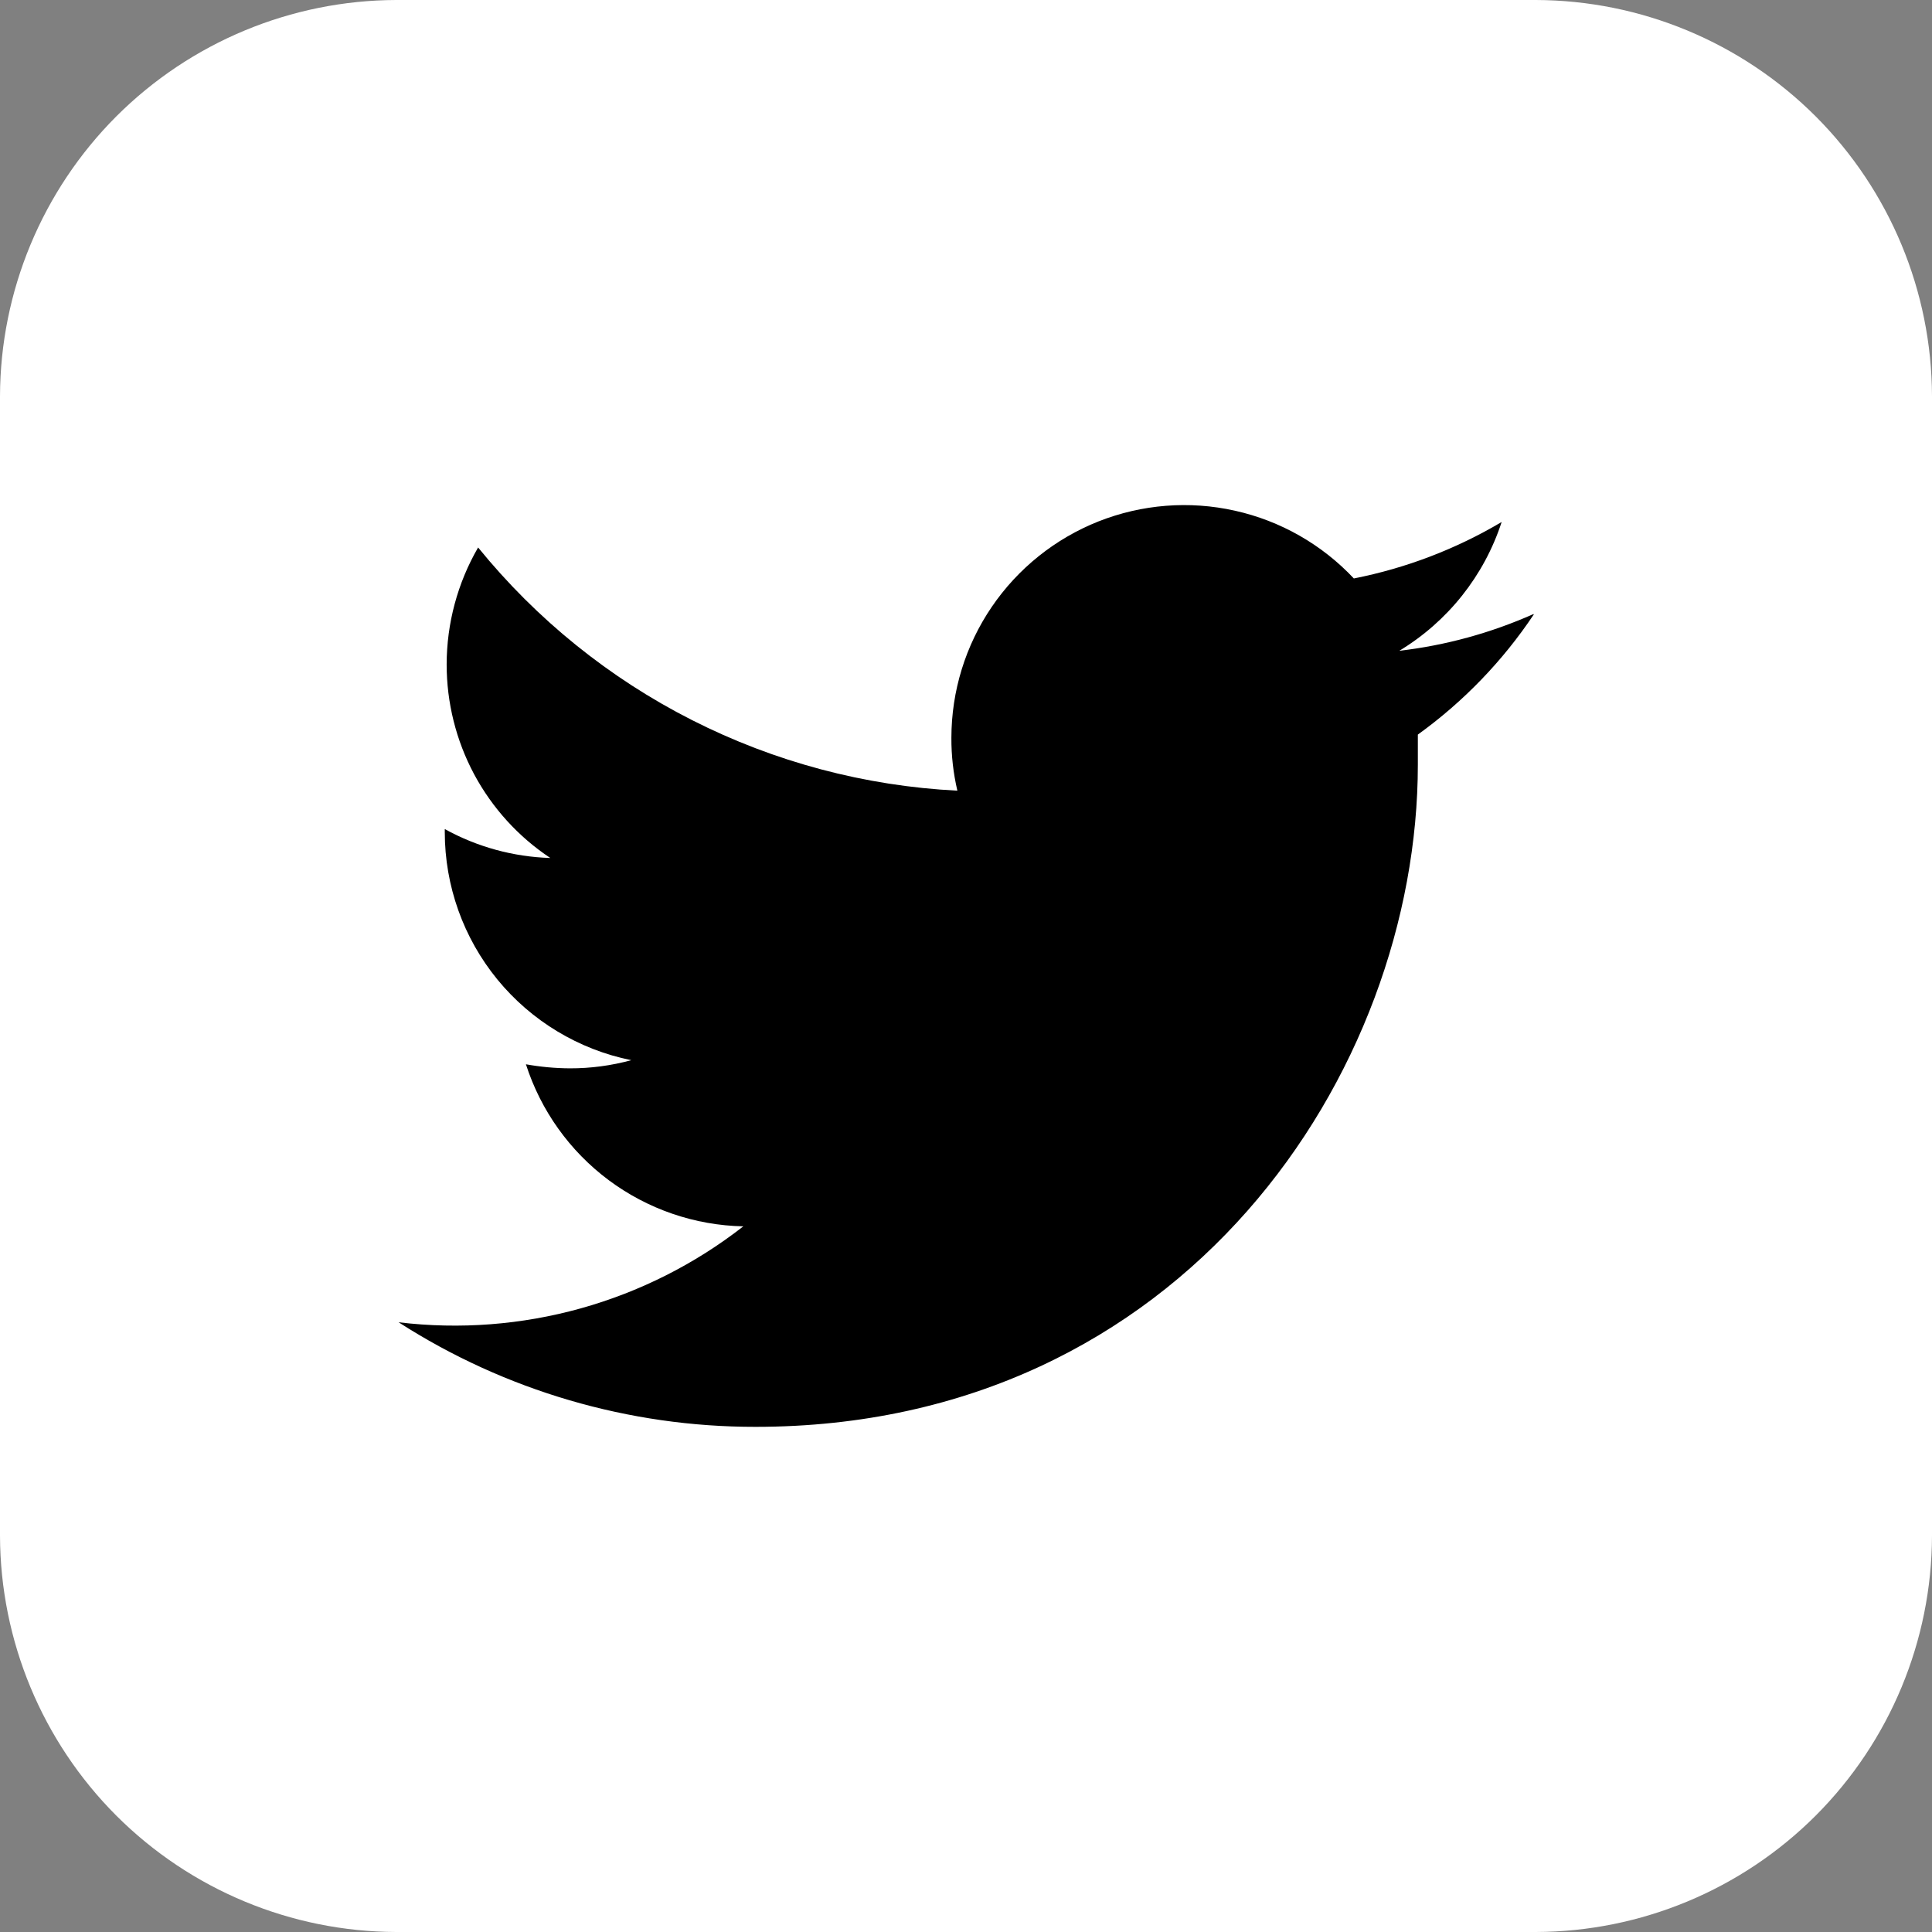
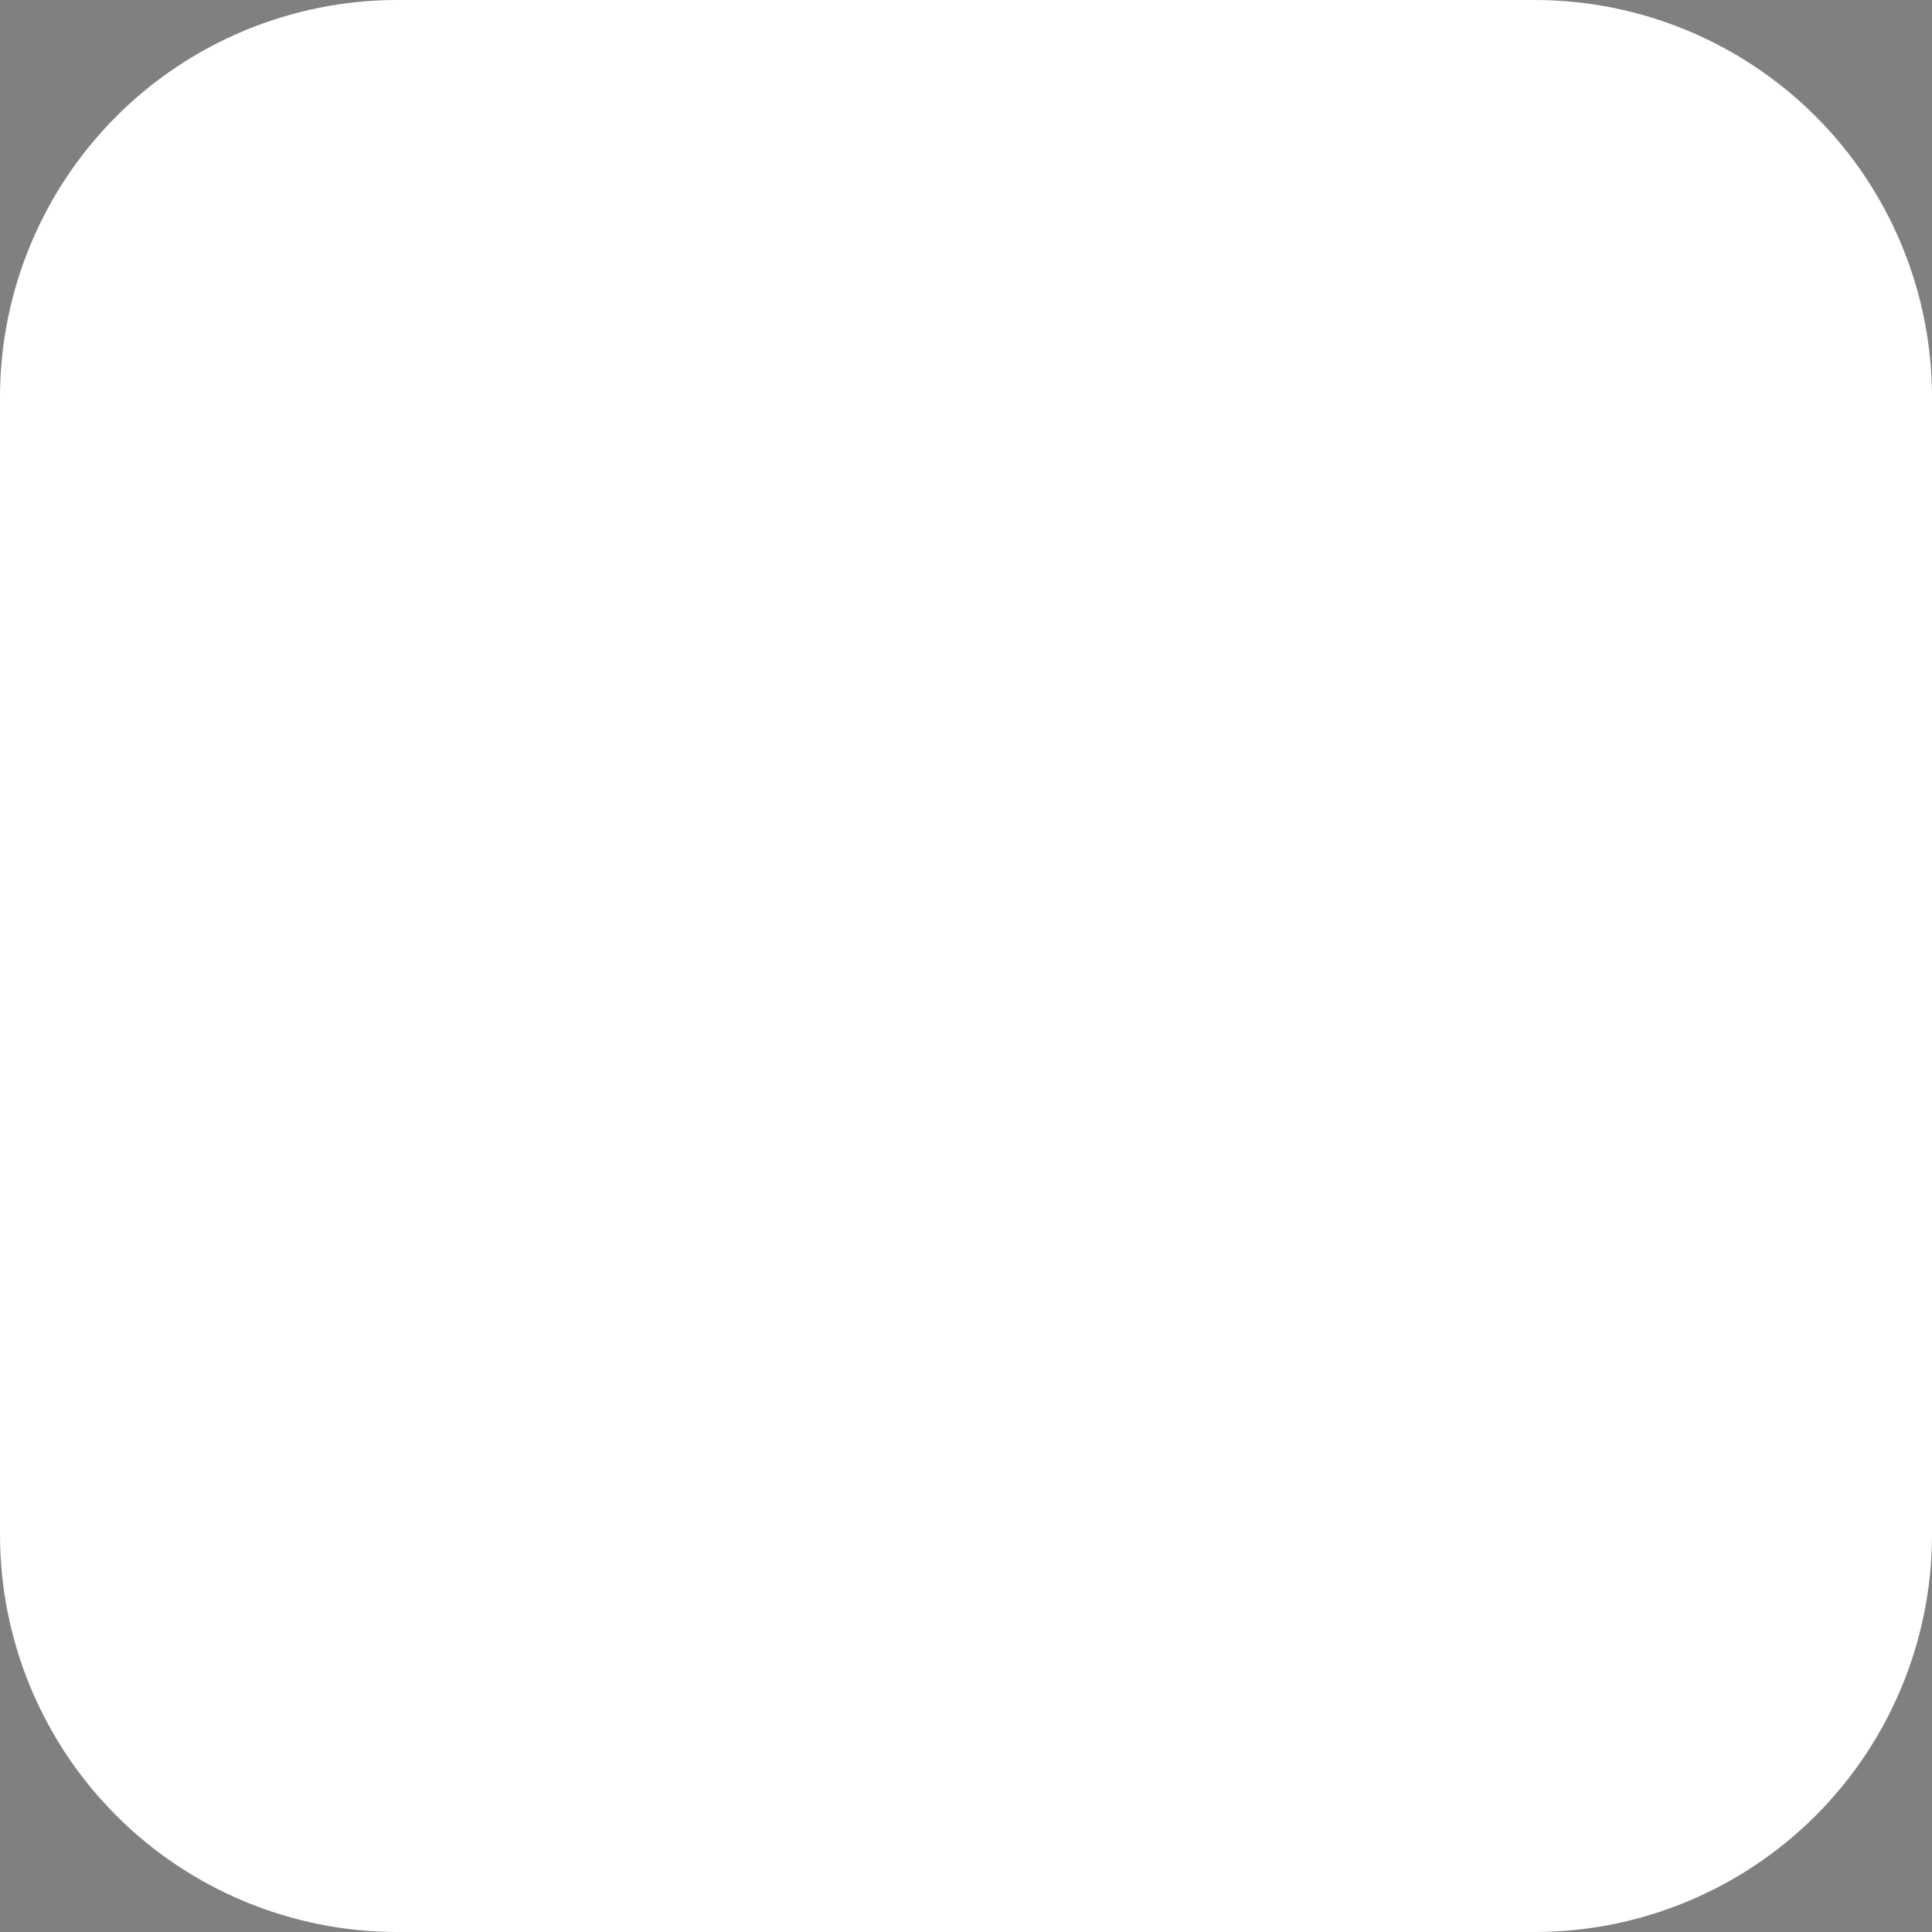
<svg xmlns="http://www.w3.org/2000/svg" width="32" height="32" viewBox="0 0 32 32" fill="none">
  <rect x="0" y="0" width="32" height="32" fill="#808080" stroke="none" />
  <path fill-rule="evenodd" clip-rule="evenodd" d="M6.562 0H25.438C27.177 0.005 28.843 0.698 30.073 1.927C31.302 3.157 31.995 4.824 32 6.562V25.438C31.995 27.177 31.302 28.843 30.073 30.073C28.843 31.302 27.177 31.995 25.438 32H6.562C4.824 31.995 3.157 31.302 1.927 30.073C0.698 28.843 0.005 27.177 0 25.438L0 6.562C0.005 4.824 0.698 3.157 1.927 1.927C3.157 0.698 4.824 0.005 6.562 0V0Z" fill="white" />
-   <path fill-rule="evenodd" clip-rule="evenodd" d="M25.396 10.172C24.691 10.485 23.943 10.69 23.177 10.779C23.98 10.294 24.582 9.537 24.872 8.646C24.116 9.094 23.288 9.411 22.424 9.581C21.895 9.018 21.209 8.627 20.455 8.459C19.701 8.29 18.914 8.352 18.195 8.636C17.477 8.921 16.861 9.414 16.426 10.053C15.991 10.692 15.759 11.446 15.758 12.219C15.756 12.514 15.79 12.809 15.857 13.096C14.325 13.019 12.827 12.62 11.46 11.926C10.092 11.232 8.886 10.258 7.919 9.068C7.578 9.657 7.399 10.325 7.398 11.005V11.005C7.398 11.64 7.554 12.264 7.853 12.824C8.153 13.383 8.586 13.86 9.115 14.211C8.502 14.192 7.903 14.028 7.367 13.732V13.781C7.367 14.671 7.674 15.533 8.237 16.222C8.8 16.91 9.584 17.383 10.456 17.56C10.125 17.65 9.783 17.696 9.44 17.695C9.196 17.694 8.952 17.671 8.711 17.628C8.957 18.394 9.436 19.065 10.082 19.547C10.728 20.028 11.507 20.296 12.312 20.312C10.693 21.575 8.64 22.146 6.602 21.901C8.365 23.034 10.417 23.635 12.513 23.633C19.604 23.633 23.484 17.758 23.484 12.664C23.484 12.495 23.484 12.331 23.484 12.167C24.239 11.623 24.89 10.948 25.406 10.175V10.175L25.396 10.172Z" fill="black" />
</svg>